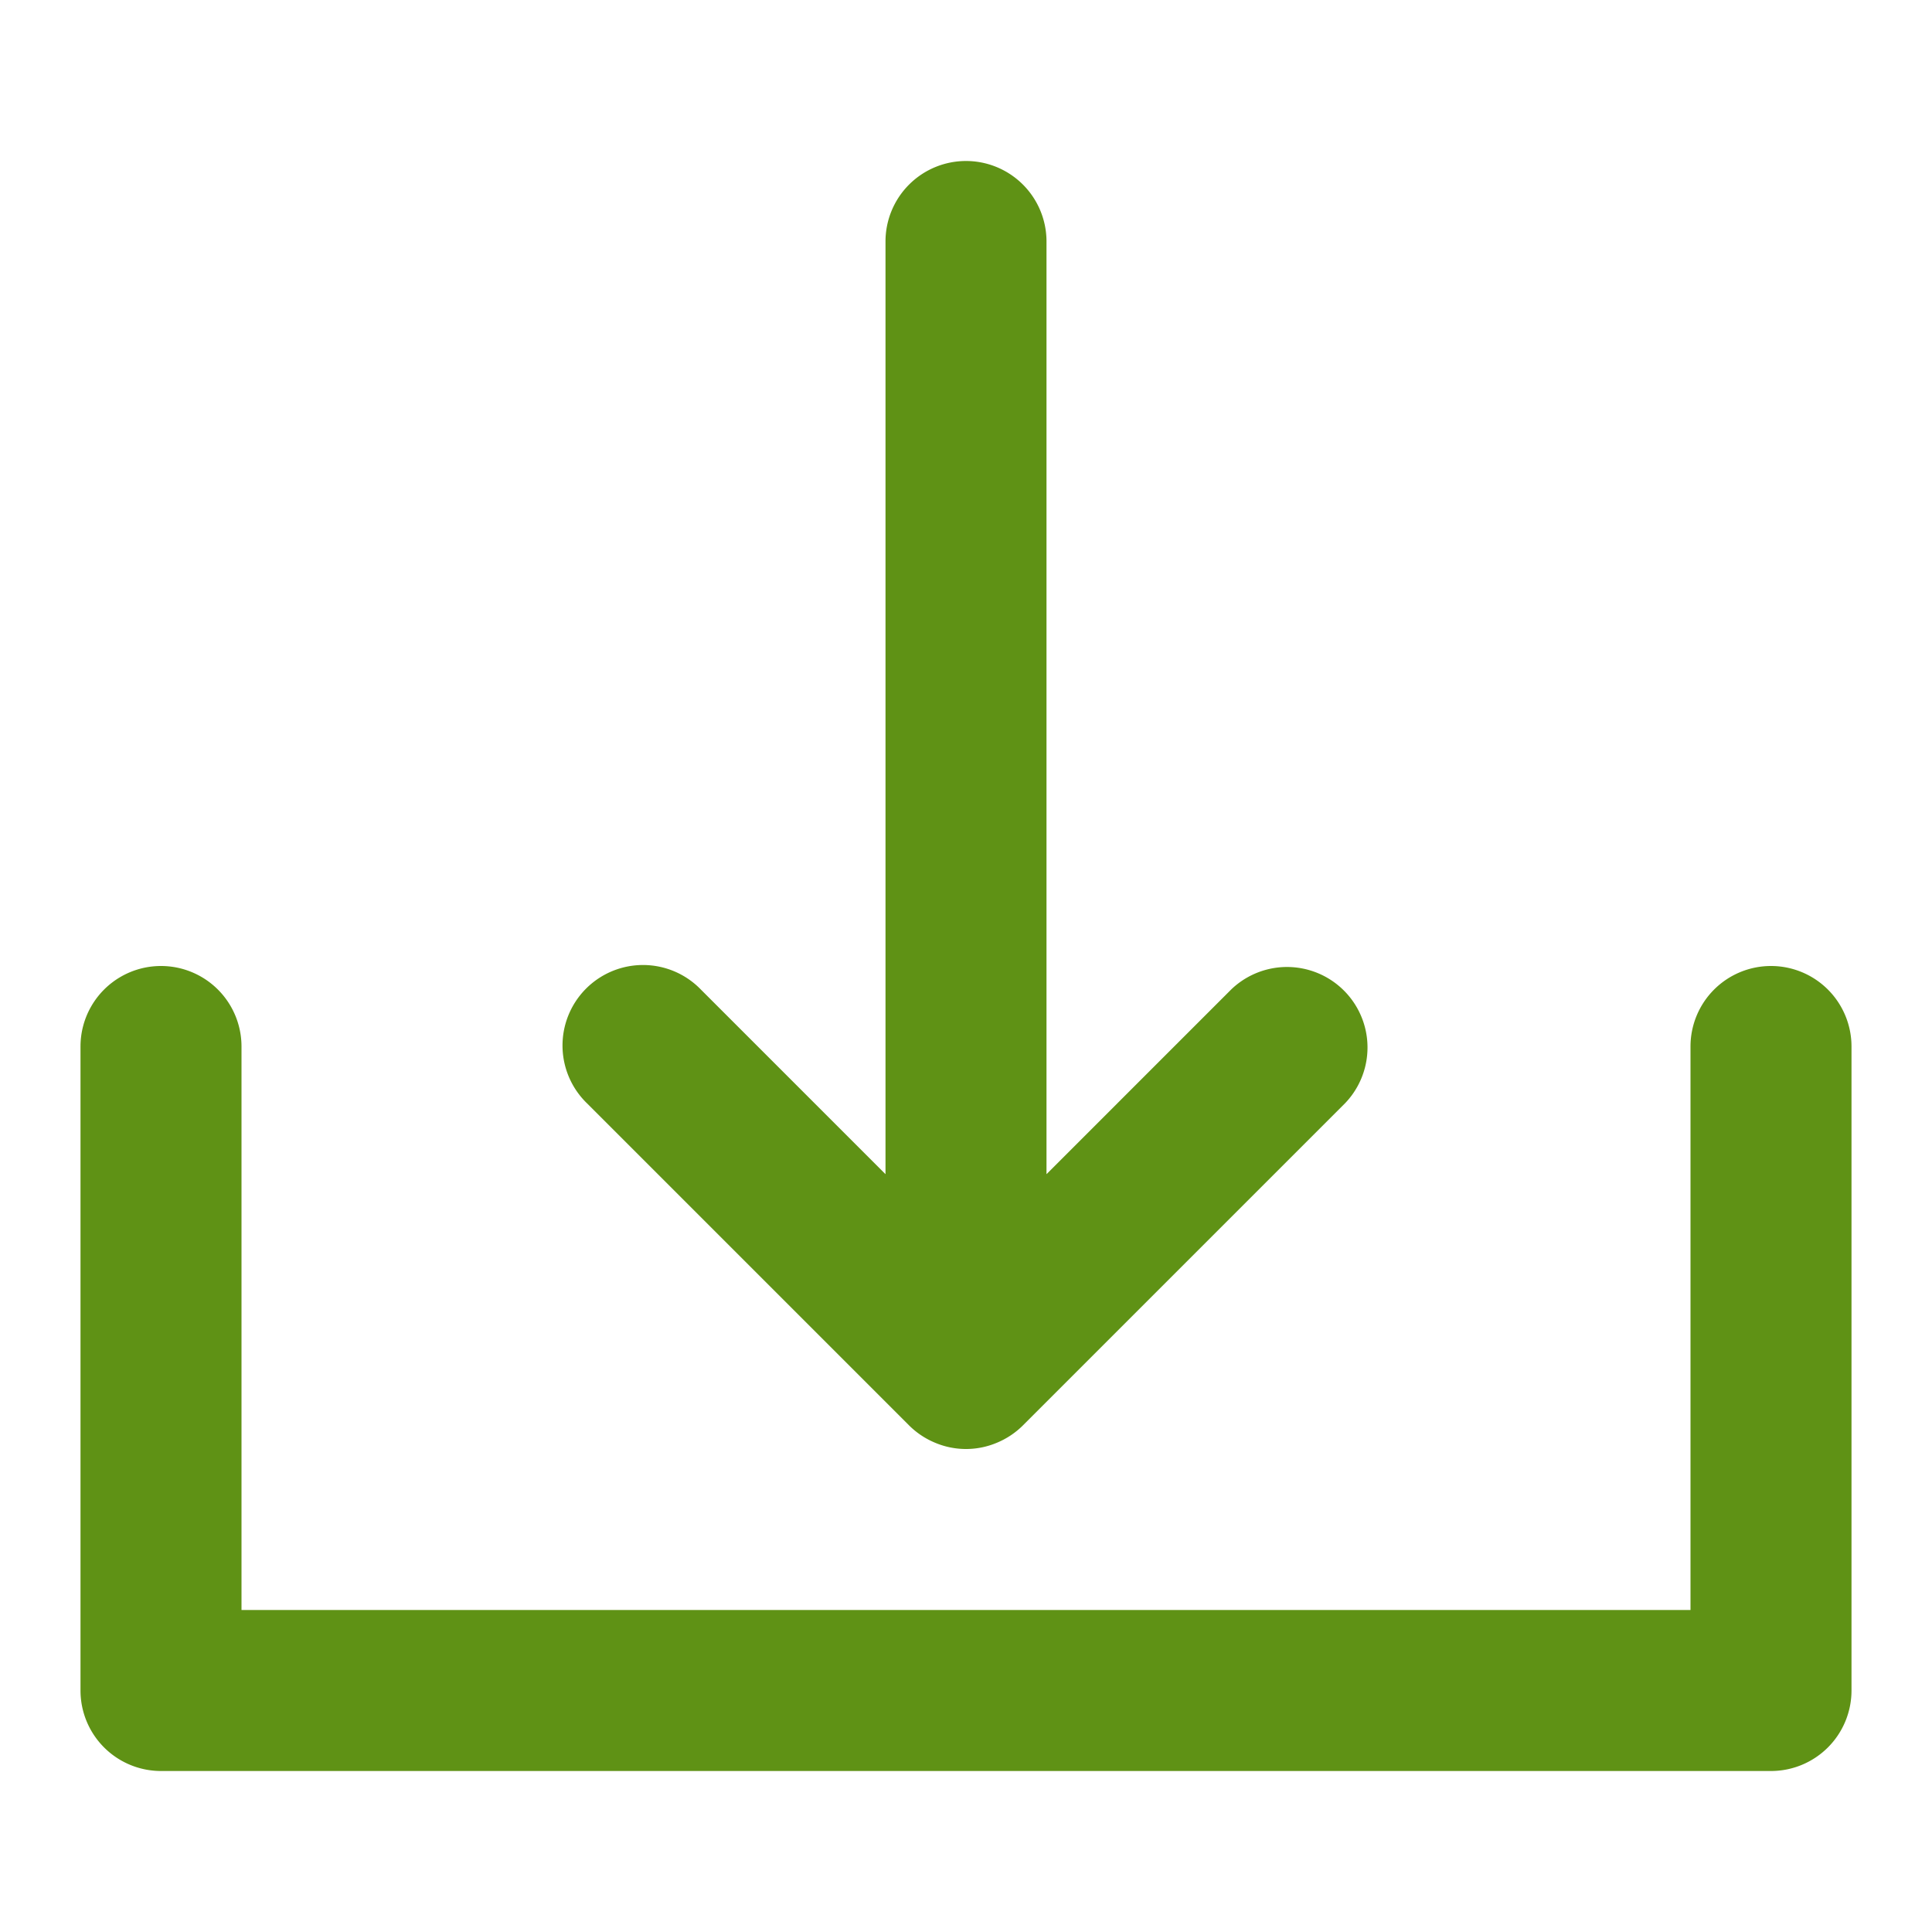
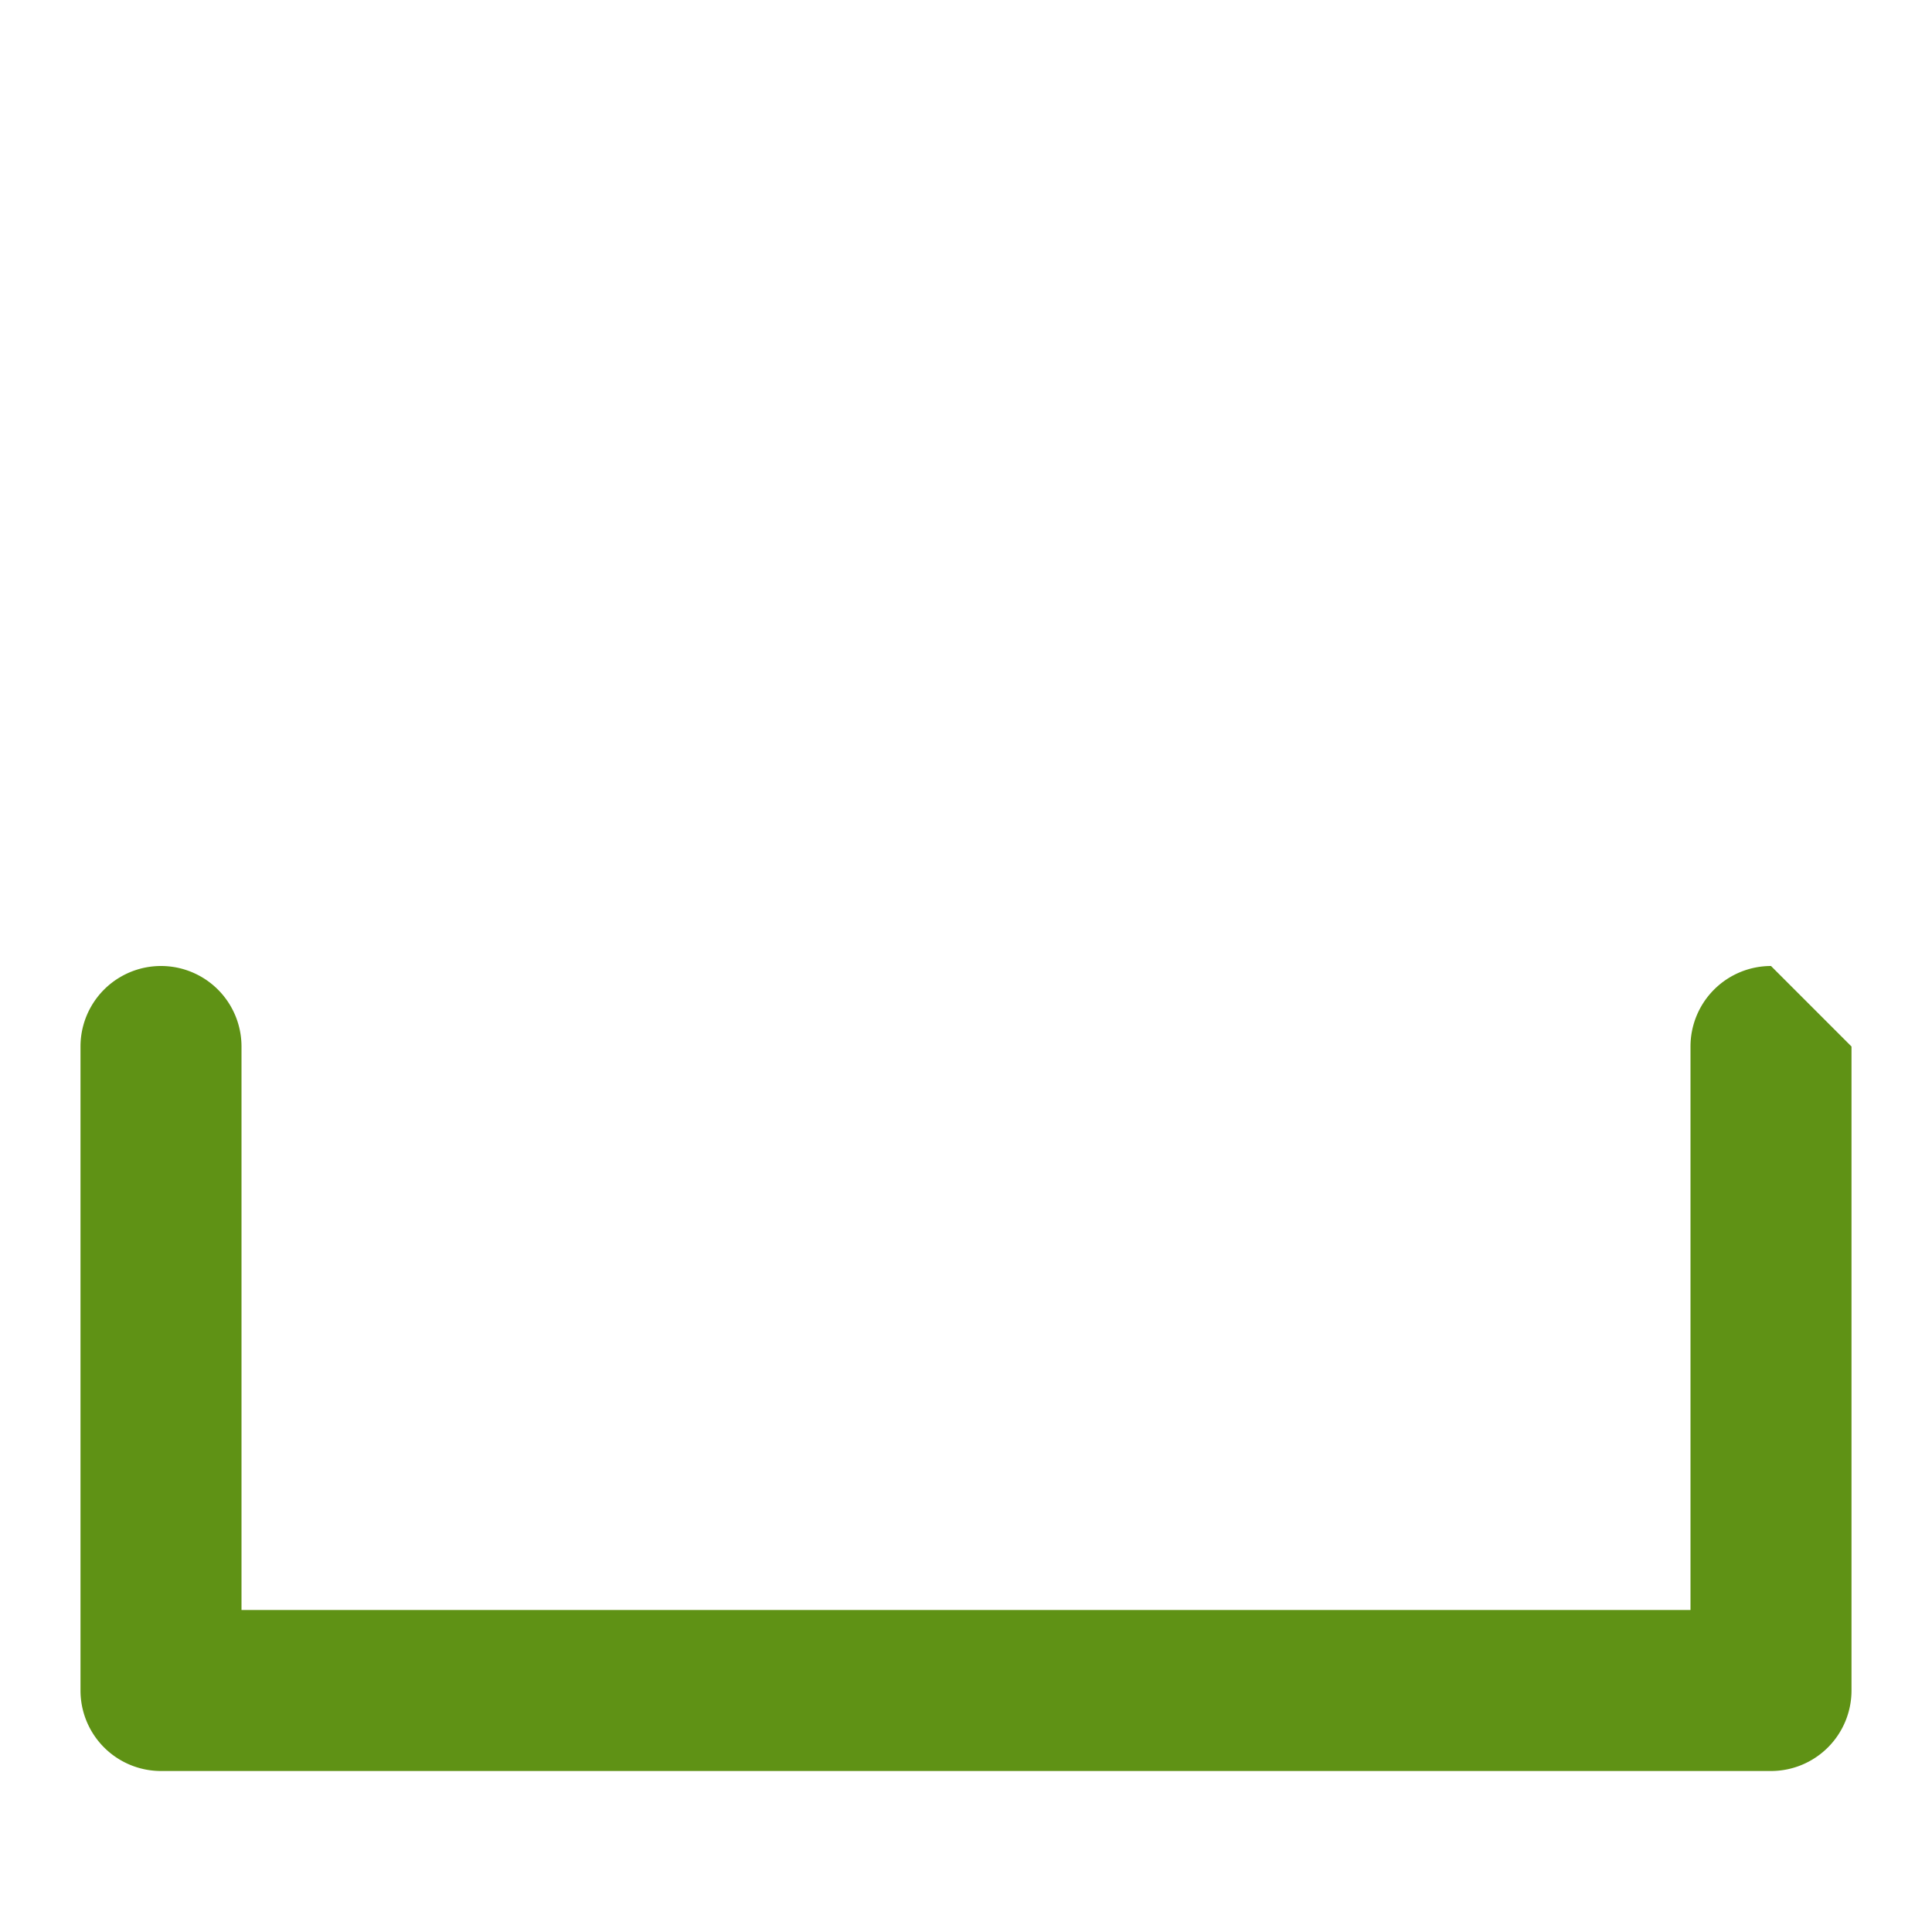
<svg xmlns="http://www.w3.org/2000/svg" version="1.1" width="512" height="512" x="0" y="0" viewBox="0 0 24 24" style="enable-background:new 0 0 512 512" xml:space="preserve" class="">
  <g>
-     <path d="M22 12a1 1 0 0 0-1 1v7H3v-7a1 1 0 0 0-2 0v8a1 1 0 0 0 1 1h20a1 1 0 0 0 1-1v-8a1 1 0 0 0-1-1z" fill="#5f9215" opacity="1" data-original="#000000" />
-     <path d="M12 2a1 1 0 0 0-1 1v11.586l-2.293-2.293a1 1 0 1 0-1.414 1.414l4 4a1 1 0 0 0 .325.216.986.986 0 0 0 .764 0 1 1 0 0 0 .325-.216l4-4a1 1 0 0 0-1.414-1.414L13 14.586V3a1 1 0 0 0-1-1z" fill="#5f9215" opacity="1" data-original="#000000" />
+     <path d="M22 12a1 1 0 0 0-1 1v7H3v-7a1 1 0 0 0-2 0v8a1 1 0 0 0 1 1h20a1 1 0 0 0 1-1v-8z" fill="#5f9215" opacity="1" data-original="#000000" />
  </g>
</svg>